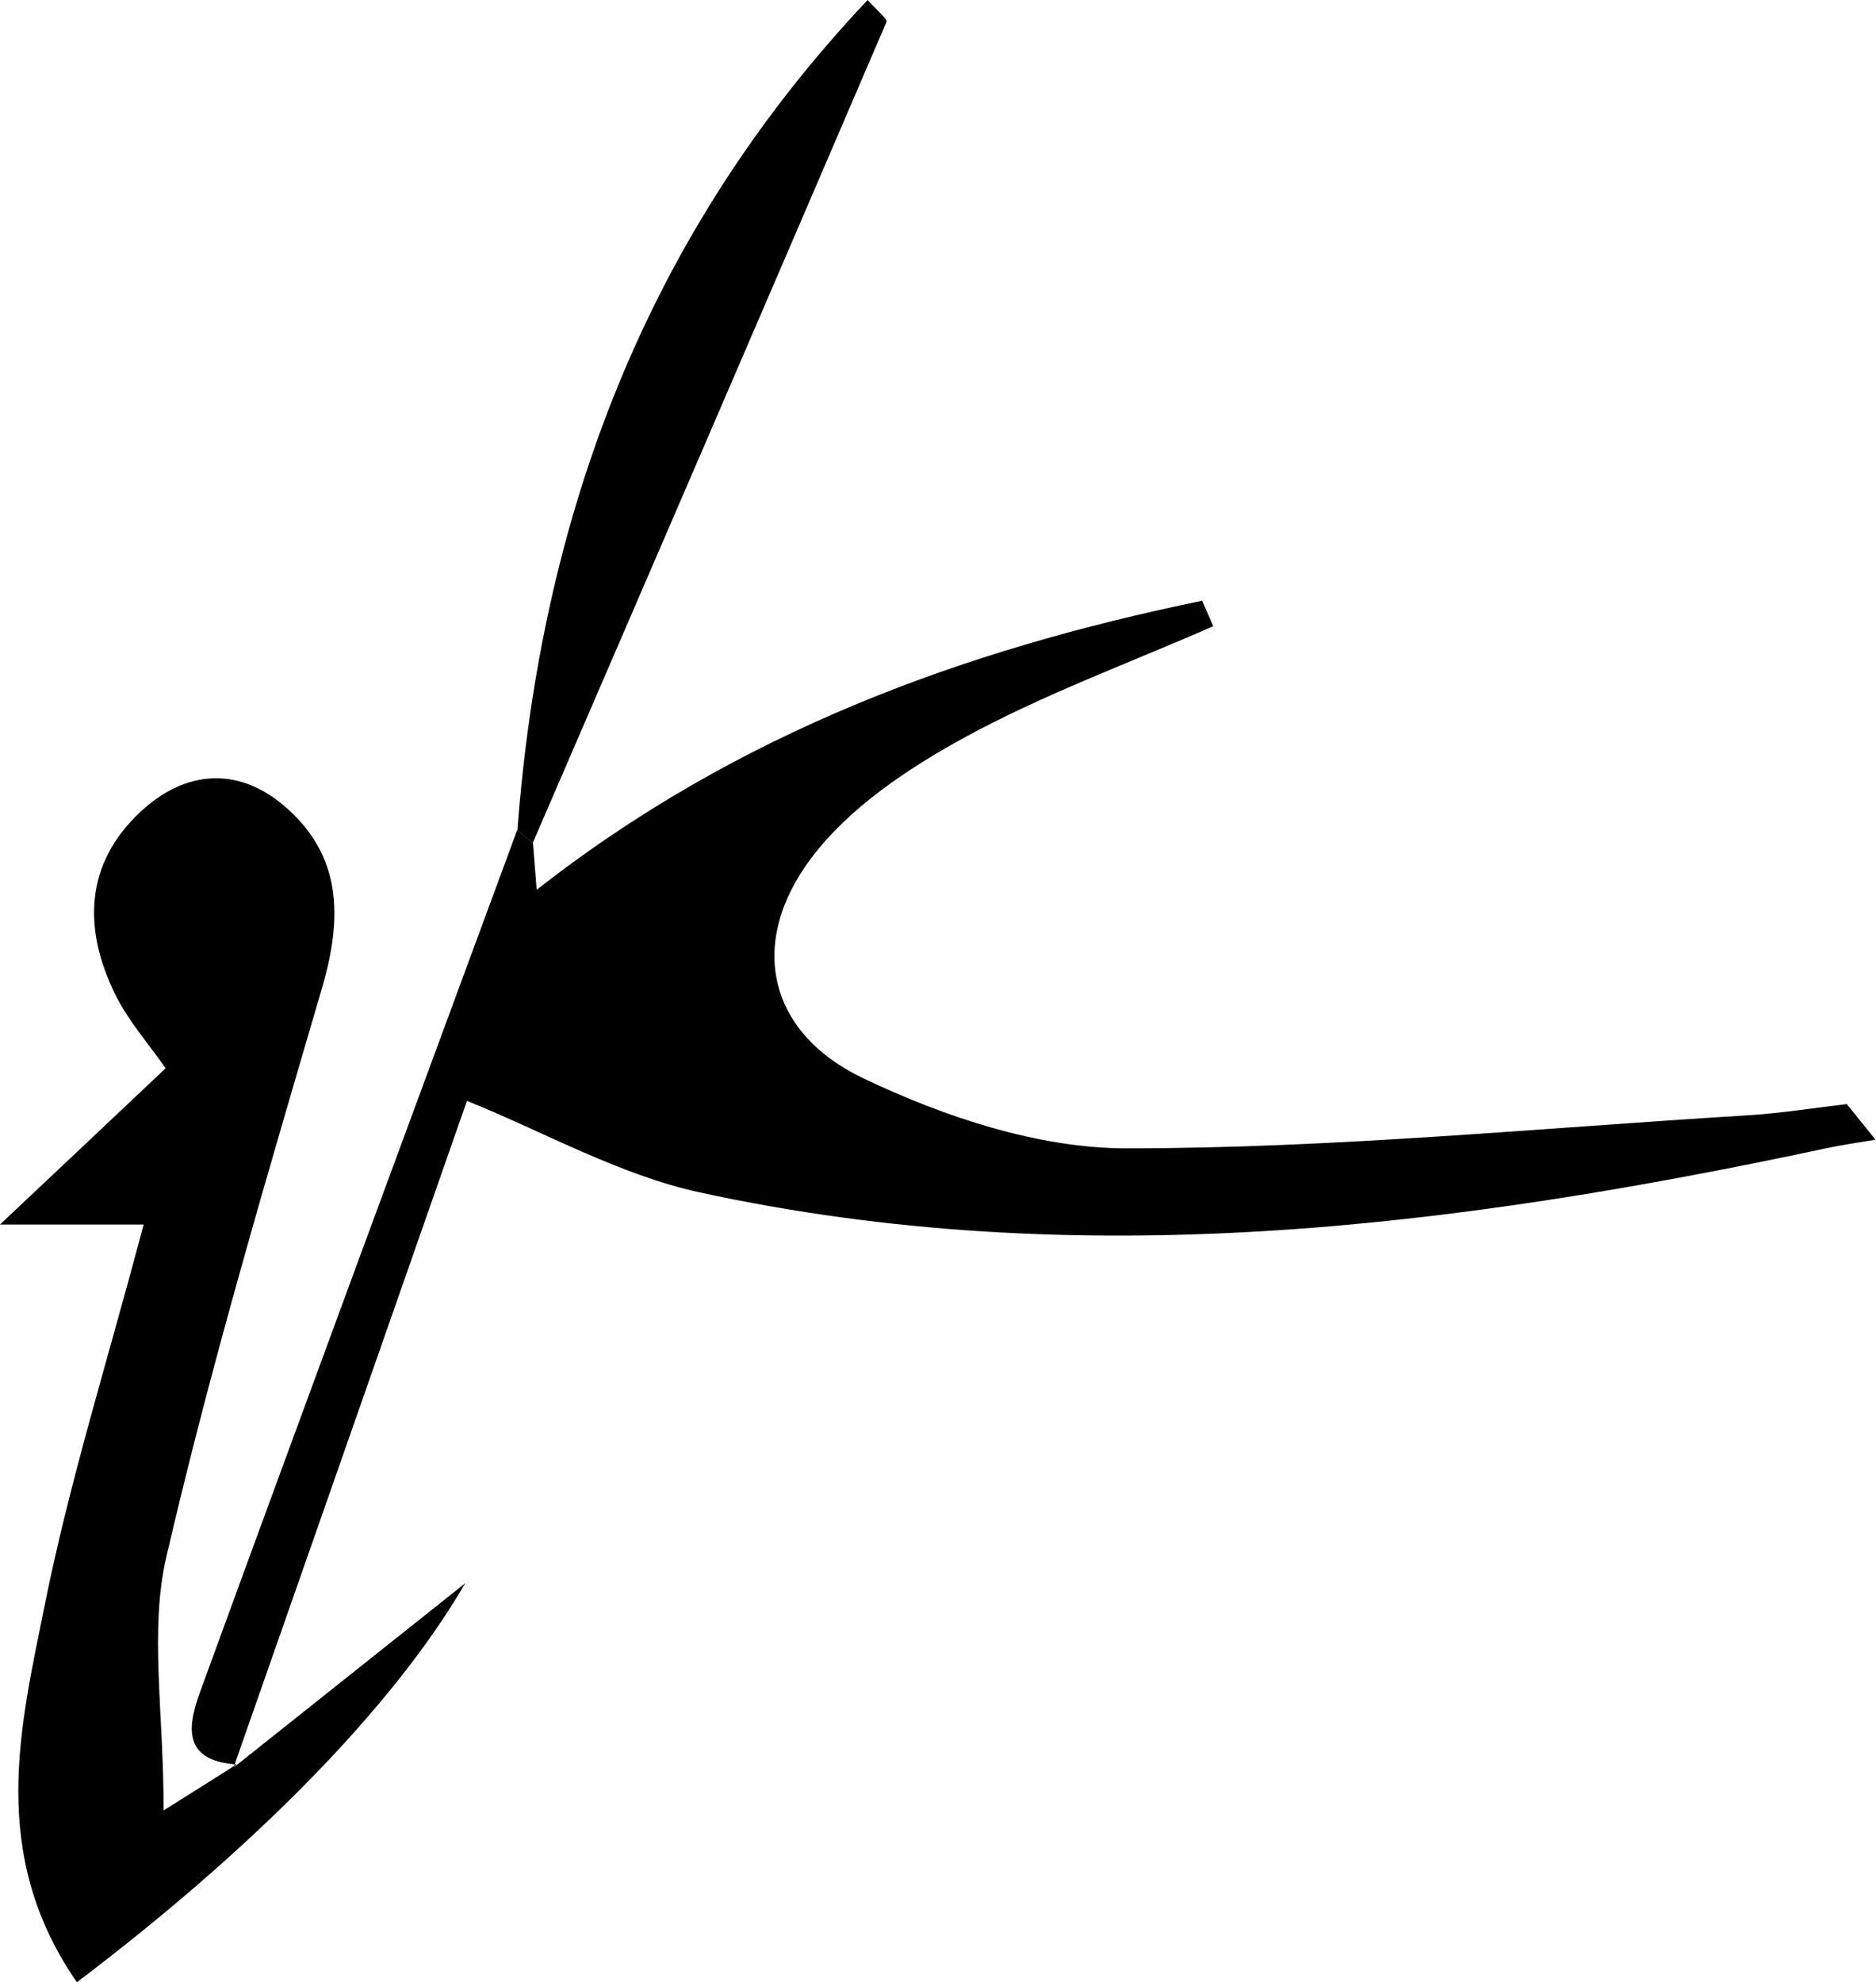
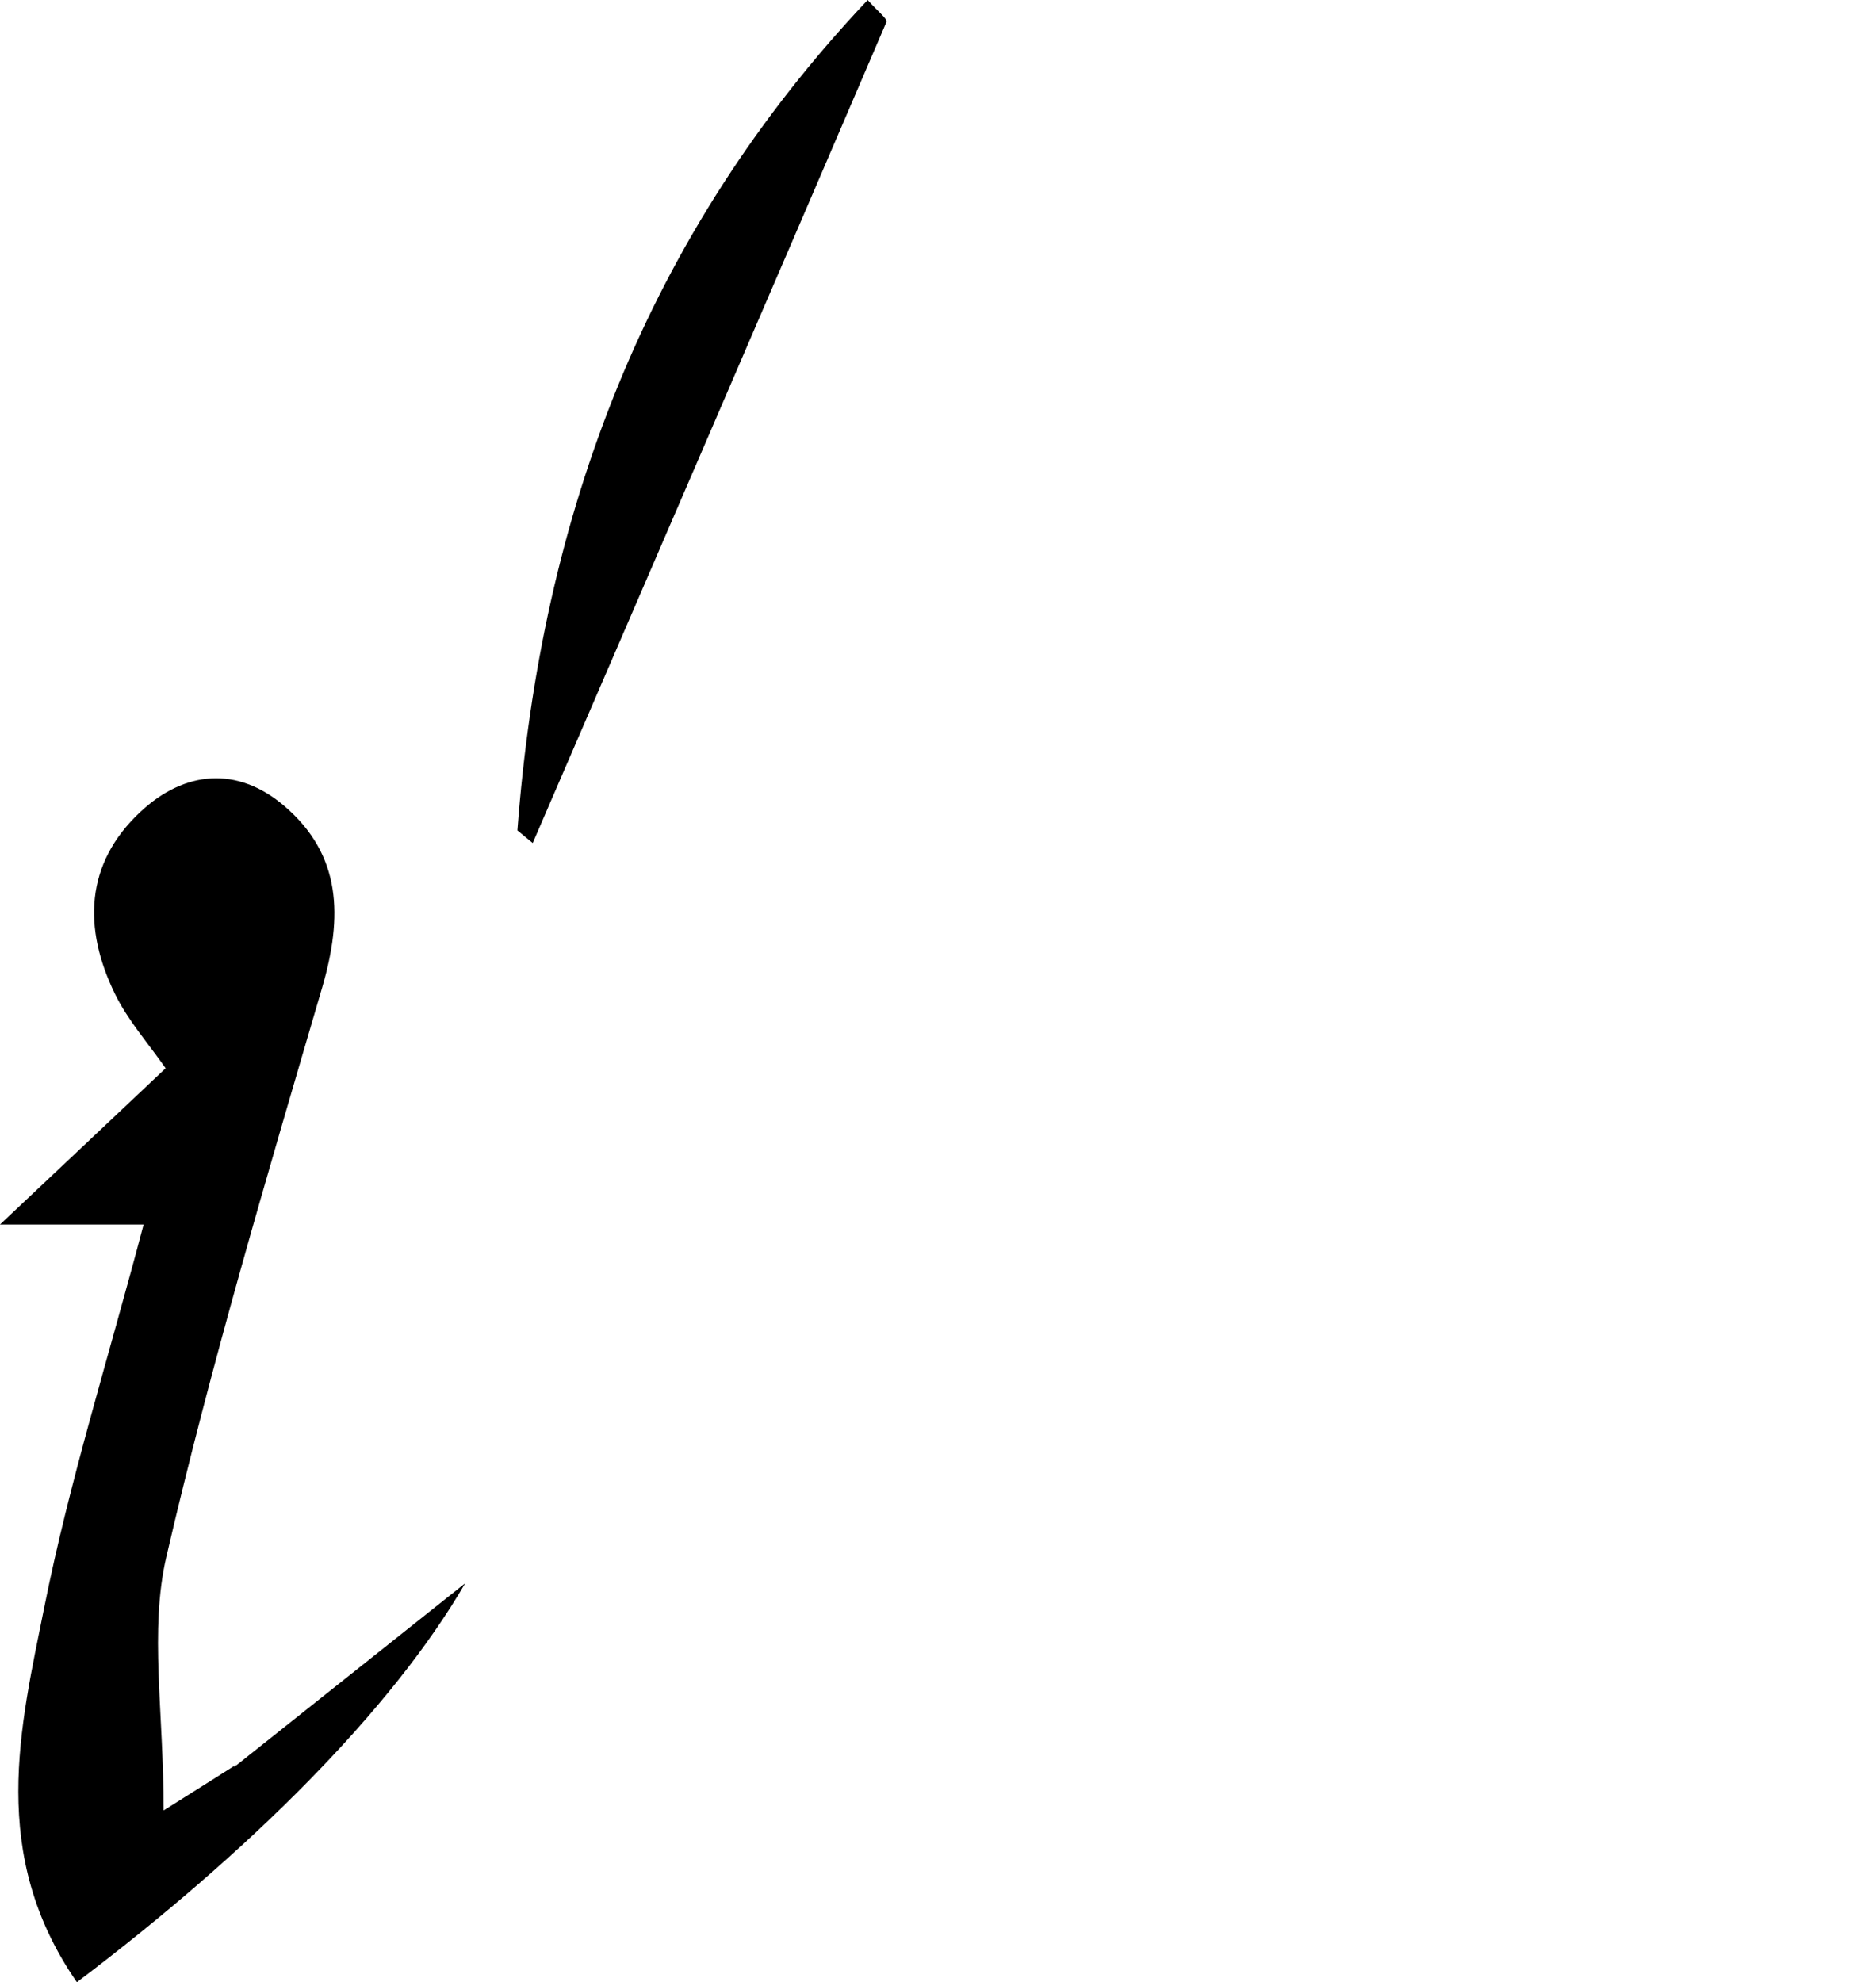
<svg xmlns="http://www.w3.org/2000/svg" viewBox="0 0 75.89 80.18">
-   <path d="M21.56 34.1c.04.51.08 1.03.15 1.89 8.12-6.36 17.25-9.7 26.92-11.69.15.34.3.68.45 1.03-3.37 1.48-6.86 2.75-10.08 4.51-2.28 1.25-4.63 2.82-6.16 4.84-2.59 3.41-1.82 7.07 2.07 8.93 3.29 1.57 7.09 2.84 10.67 2.84 8.34 0 16.68-.82 25.02-1.33 1.38-.08 2.74-.3 4.11-.46.39.48.77.96 1.16 1.44-.67.11-1.35.21-2.01.35-15.09 3.22-30.25 5.11-45.56 1.78-3.26-.71-6.3-2.45-9.41-3.7-2.98 8.53-6.21 17.73-9.43 26.93l.1-.09c-2.31-.16-1.92-1.71-1.42-3.06 4.23-11.59 8.51-23.16 12.78-34.73.21.17.42.34.63.52Z" />
  <path d="M9.48 71.47c3.71-2.95 7.42-5.9 9.34-7.43-2.98 5.13-8.73 10.86-15.71 16.14C-.47 75 .81 69.89 1.8 64.97c1.01-5.05 2.57-9.98 4.01-15.44H0c2.77-2.61 4.65-4.38 6.7-6.32-.71-1.02-1.53-1.94-2.05-3.01-1.29-2.64-1.22-5.26 1.03-7.36 1.77-1.66 3.91-1.87 5.82-.24 2.33 1.99 2.36 4.49 1.54 7.32-2.24 7.65-4.51 15.29-6.31 23.05-.69 2.97-.11 6.24-.11 10.26 1.6-1.01 2.28-1.43 2.95-1.86l-.1.09Zm11.45-37.88C21.89 20.82 26.15 9.47 35.1 0c.4.45.81.77.76.89-4.75 11.08-9.53 22.15-14.31 33.21-.21-.17-.42-.35-.63-.52Z" />
</svg>